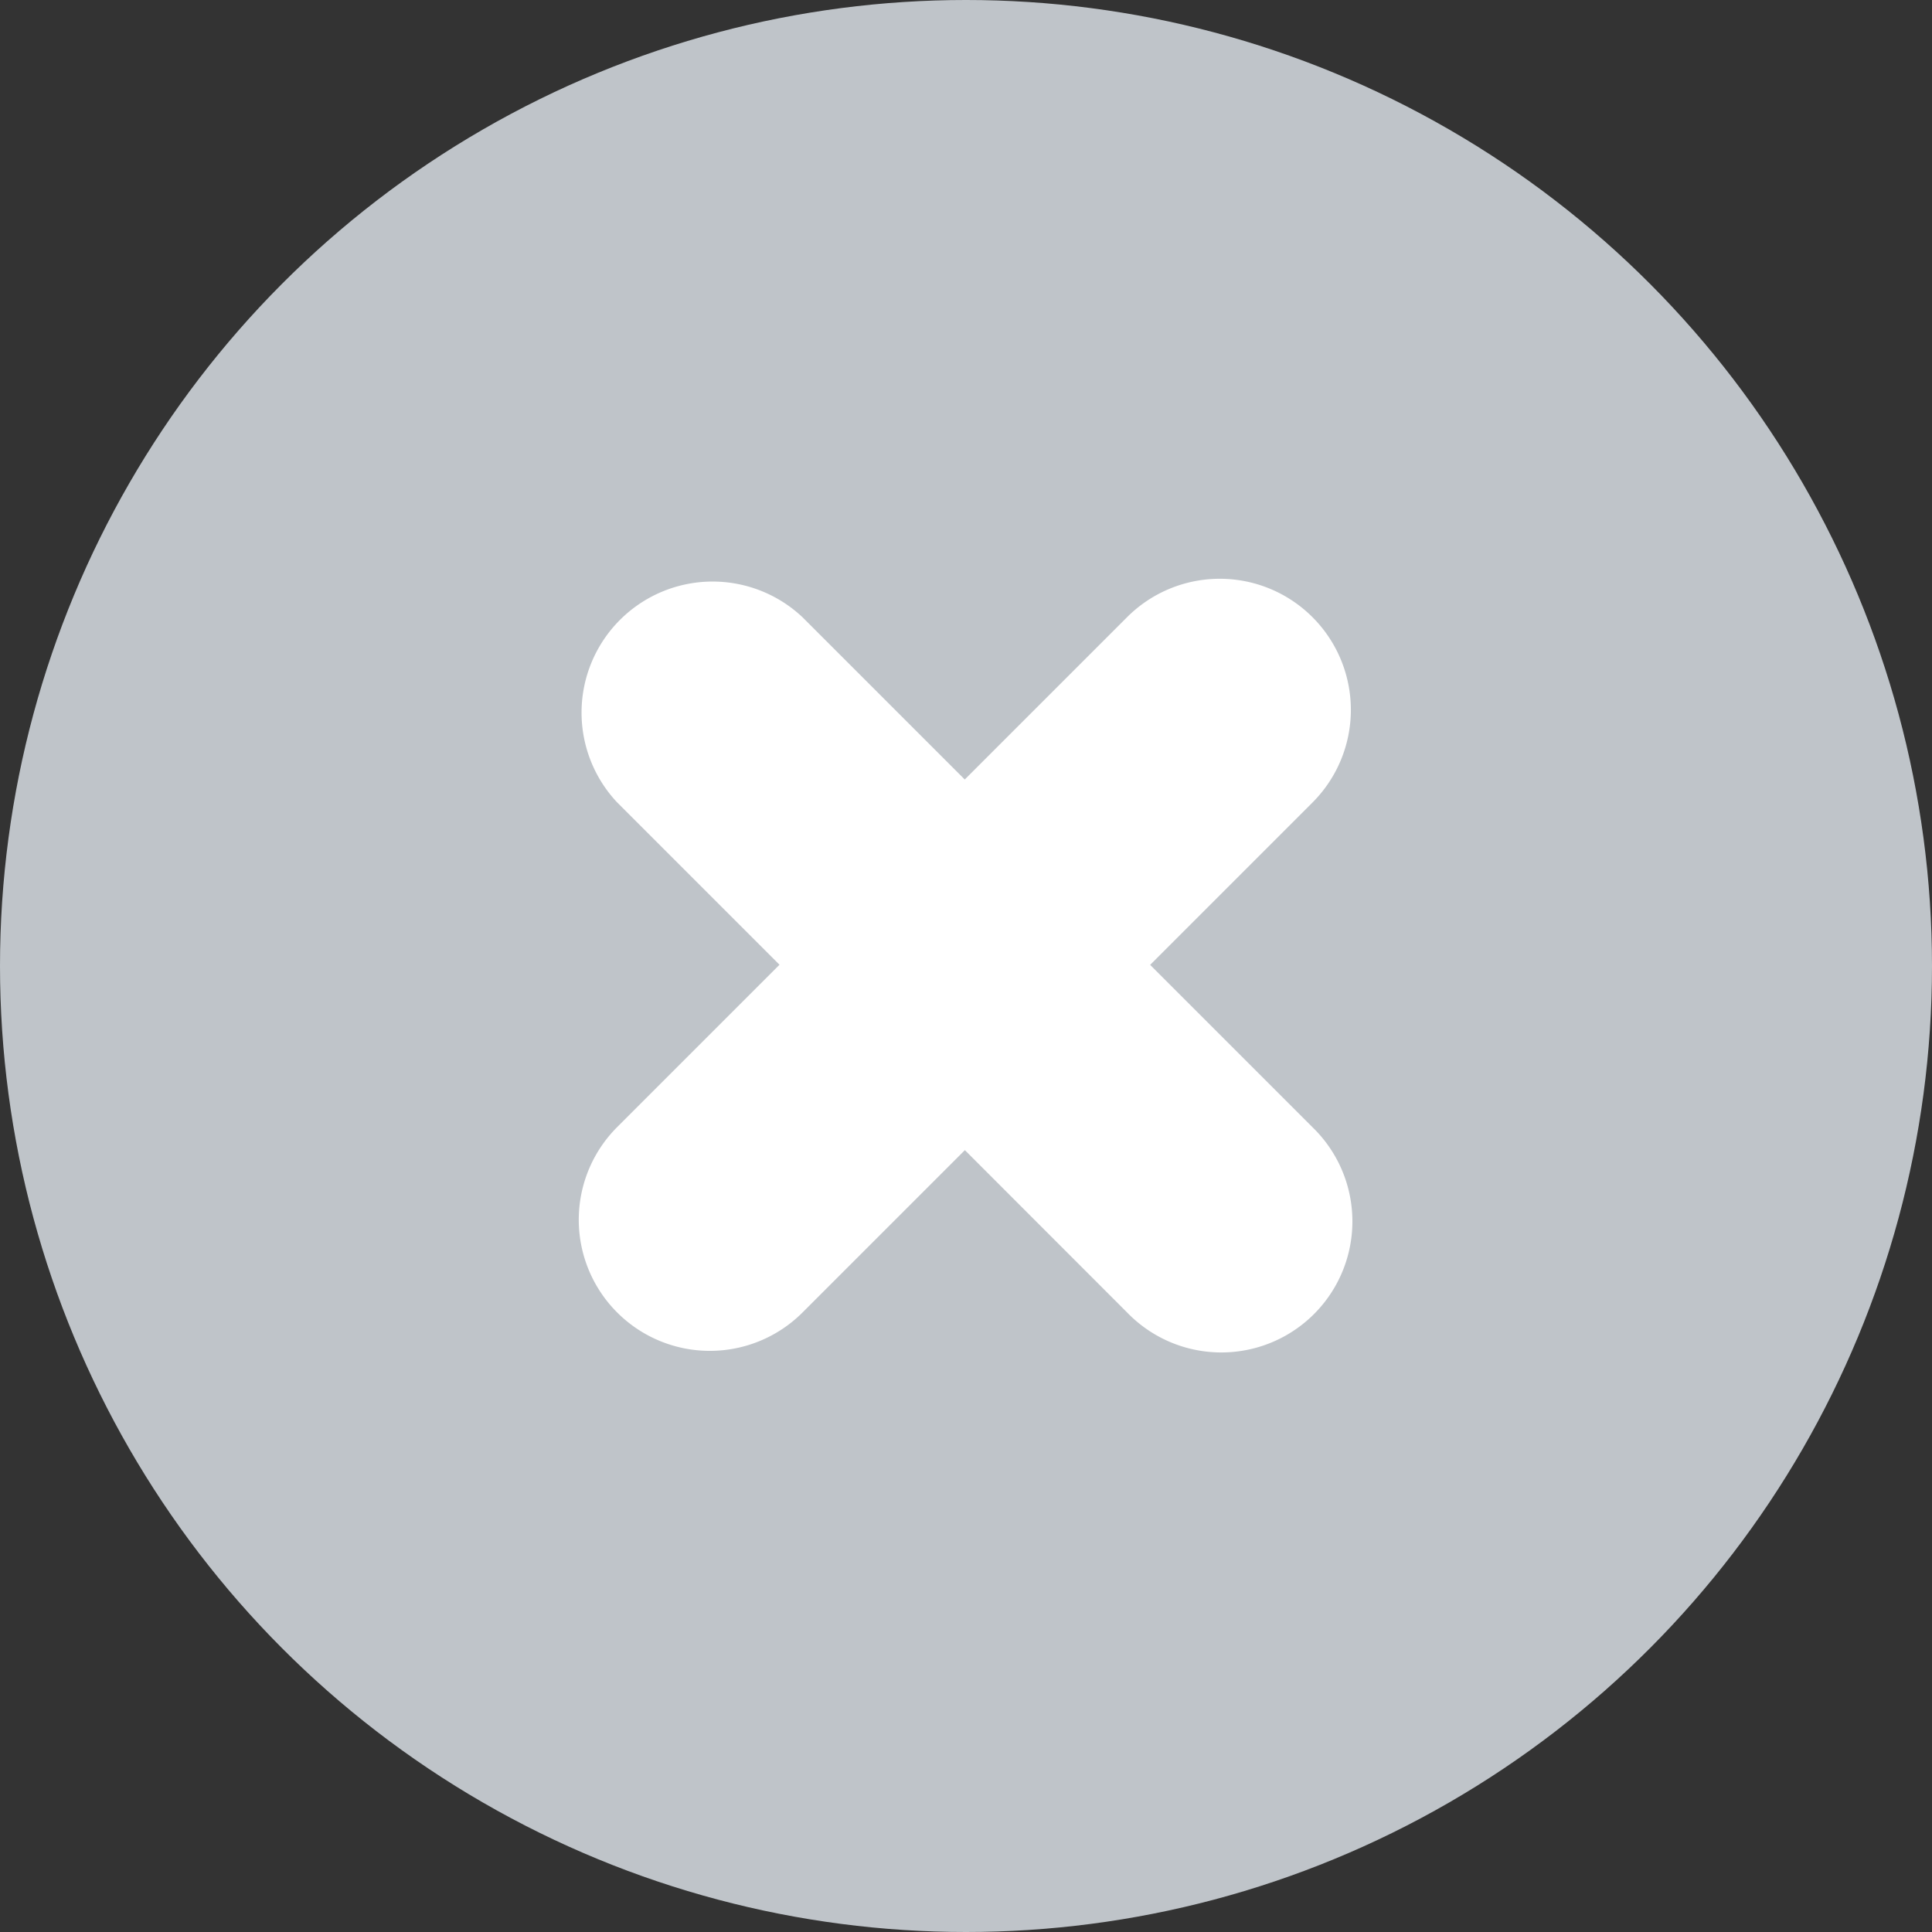
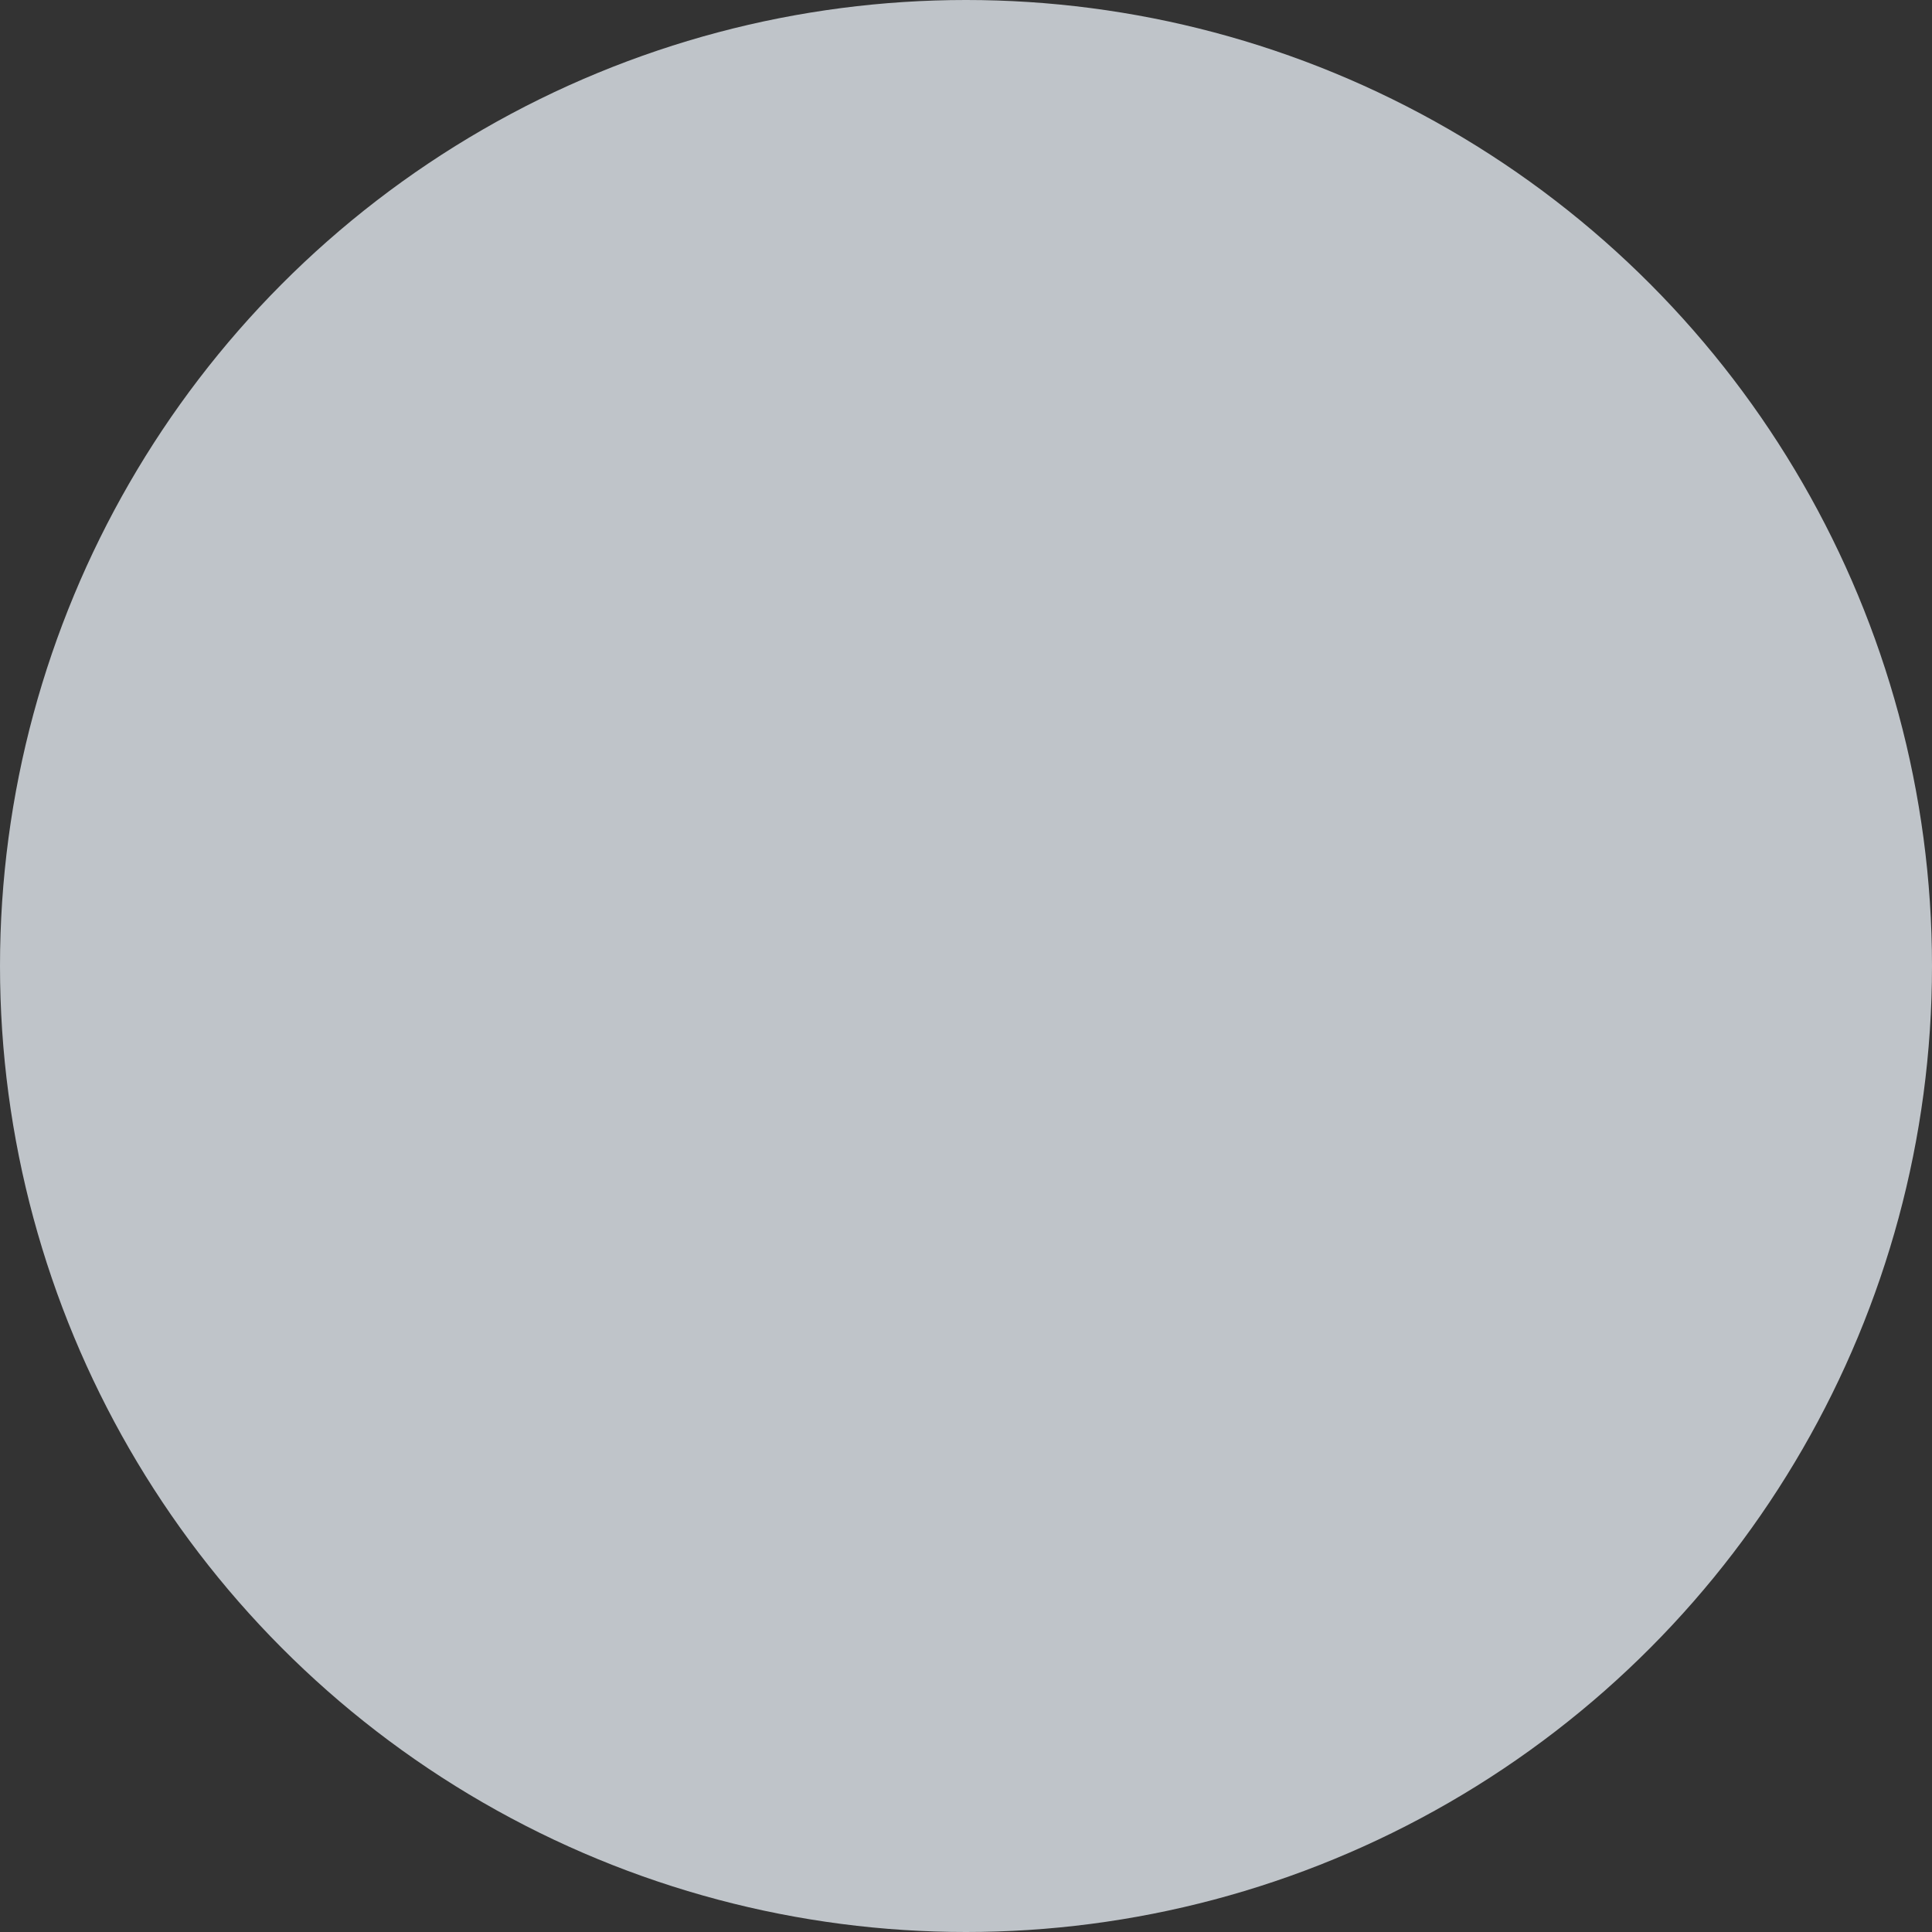
<svg xmlns="http://www.w3.org/2000/svg" width="17.144" height="17.144" viewBox="0 0 17.144 17.144">
  <rect x="0" y="0" width="17.144" height="17.144" fill="#333333" stroke="none" />
  <g id="greyx" transform="translate(0 0)">
    <ellipse id="Ellipse_821" data-name="Ellipse 821" cx="8.572" cy="8.572" rx="8.572" ry="8.572" fill="#bfc4c9" />
-     <path id="Union_296" data-name="Union 296" d="M4.866,6.511,3.426,5.07l-1.44,1.44A1.163,1.163,0,0,1,.34,4.866L1.781,3.425.341,1.985A1.163,1.163,0,0,1,1.985.341l1.44,1.44L4.865.341A1.163,1.163,0,1,1,6.511,1.985L5.07,3.426l1.44,1.44A1.163,1.163,0,1,1,4.866,6.511Z" transform="translate(5.136 5.136)" fill="#fff" />
  </g>
</svg>